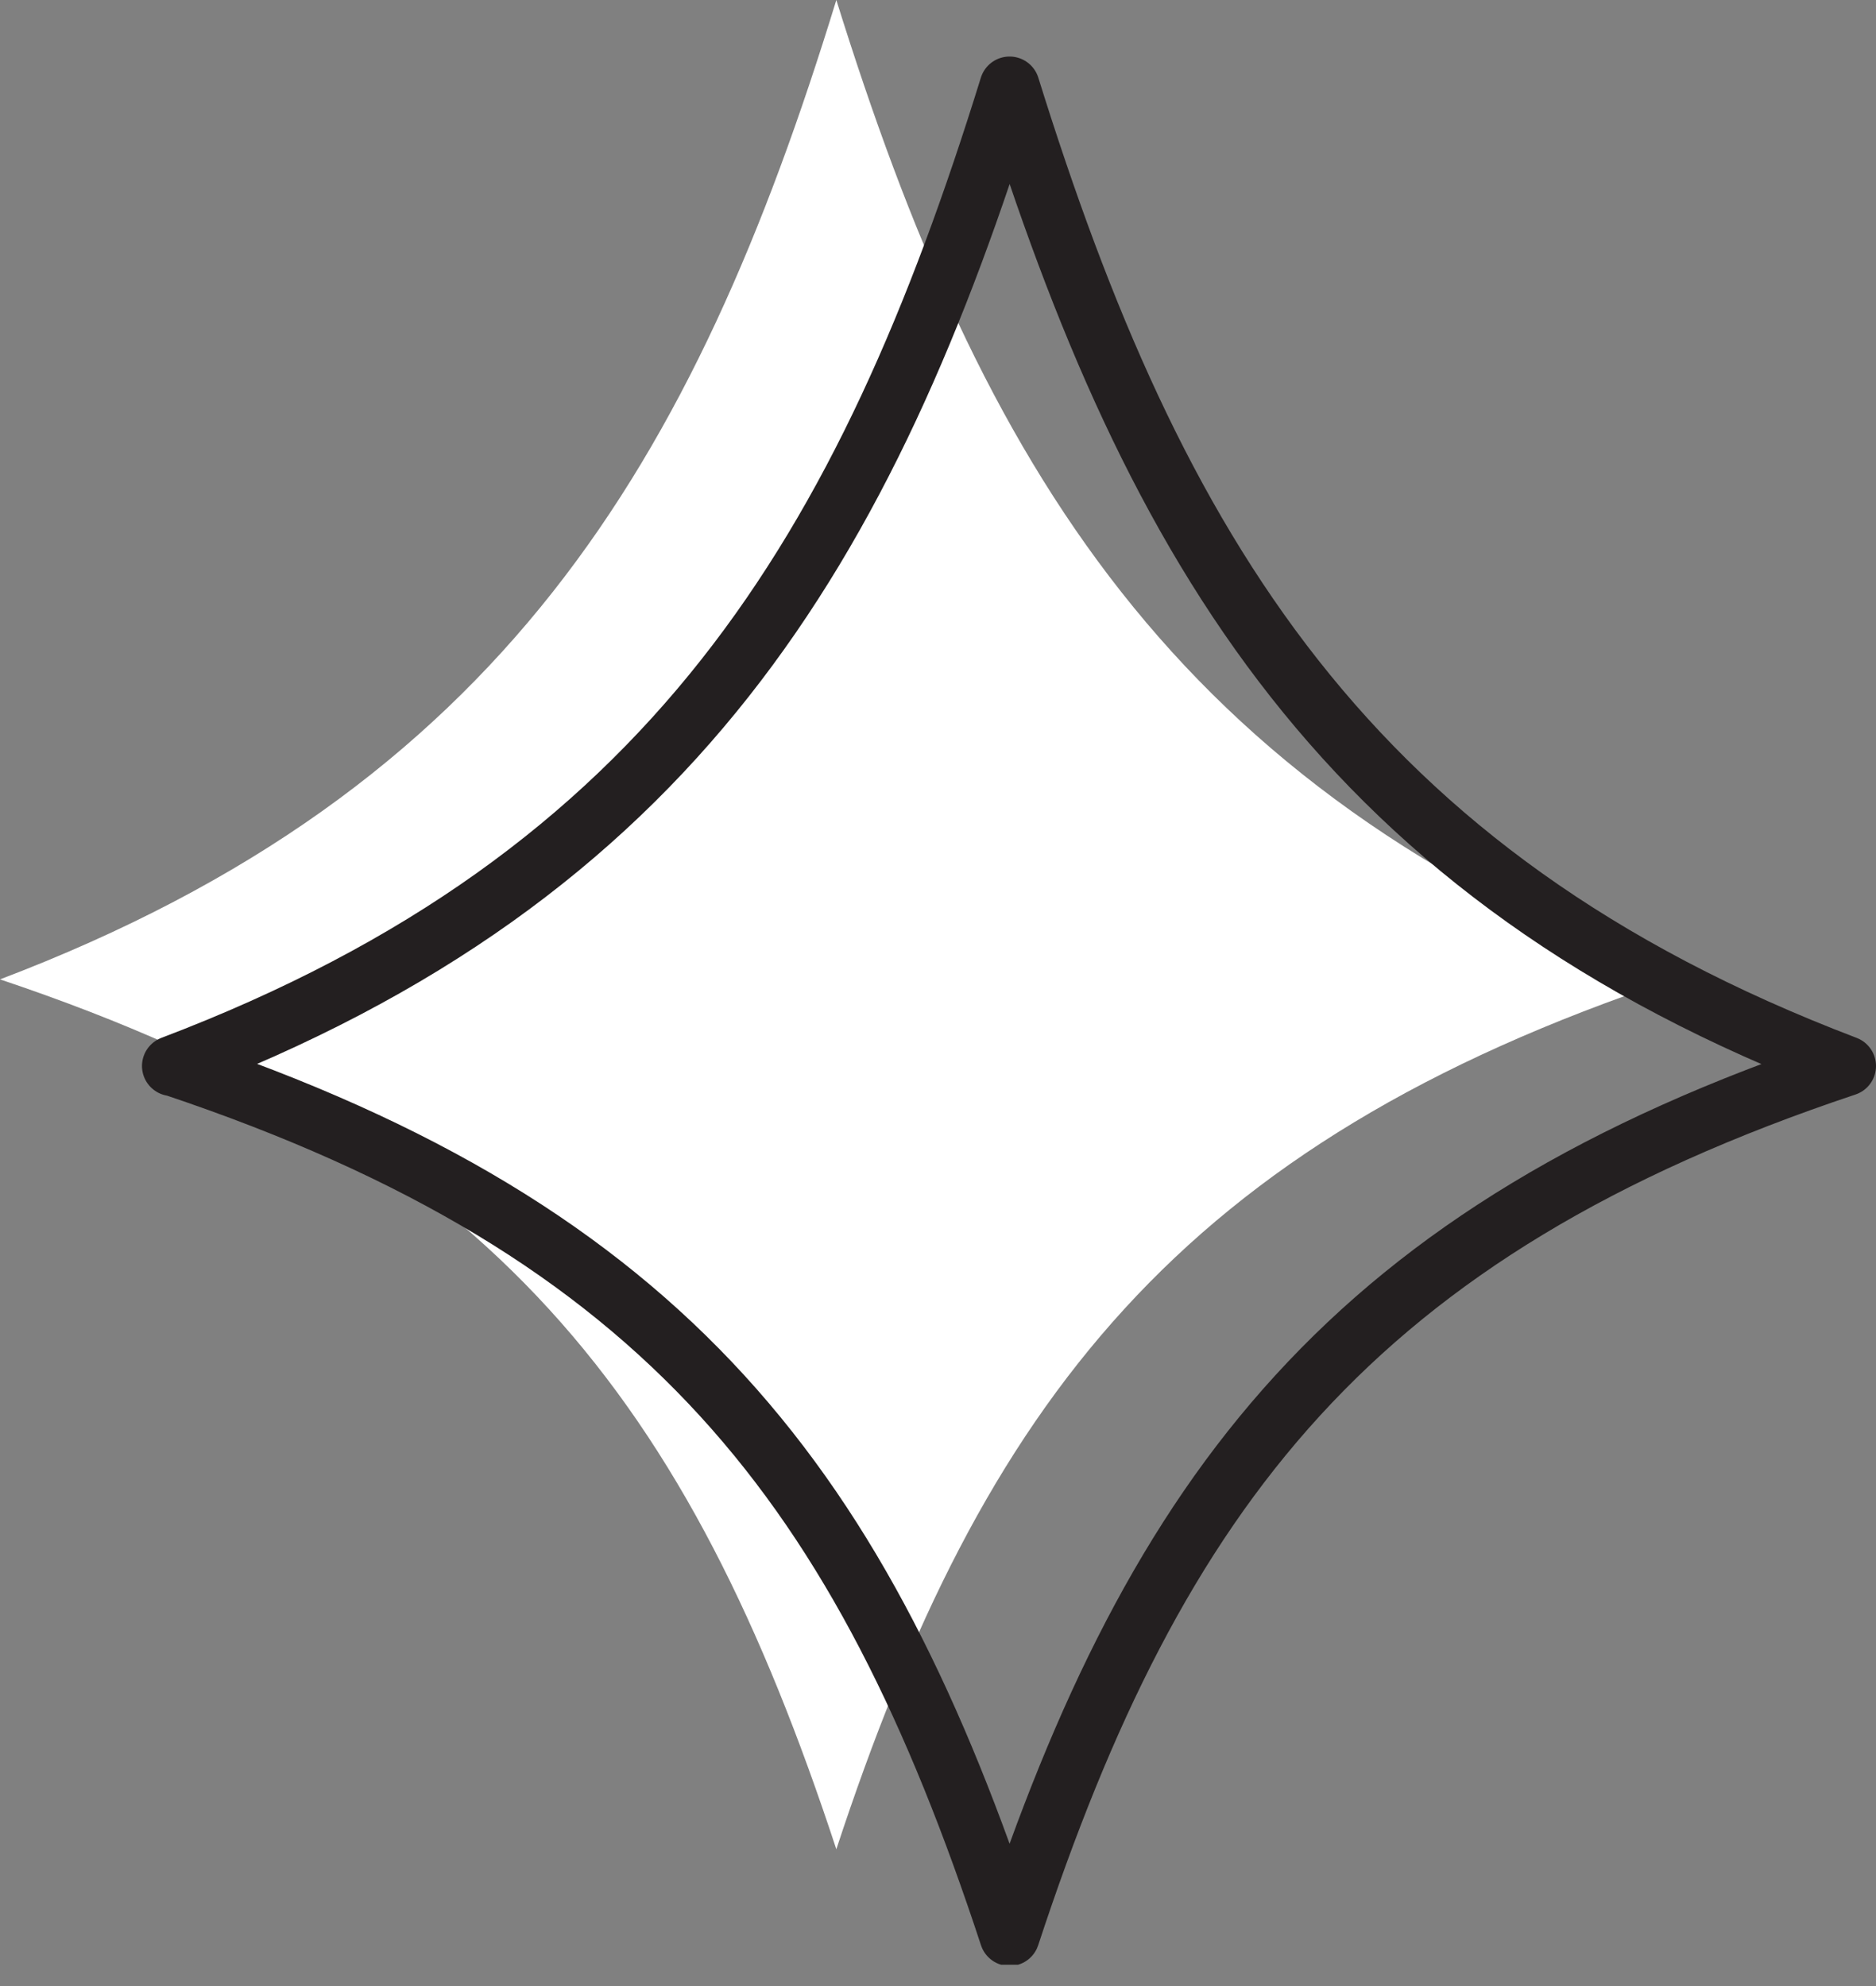
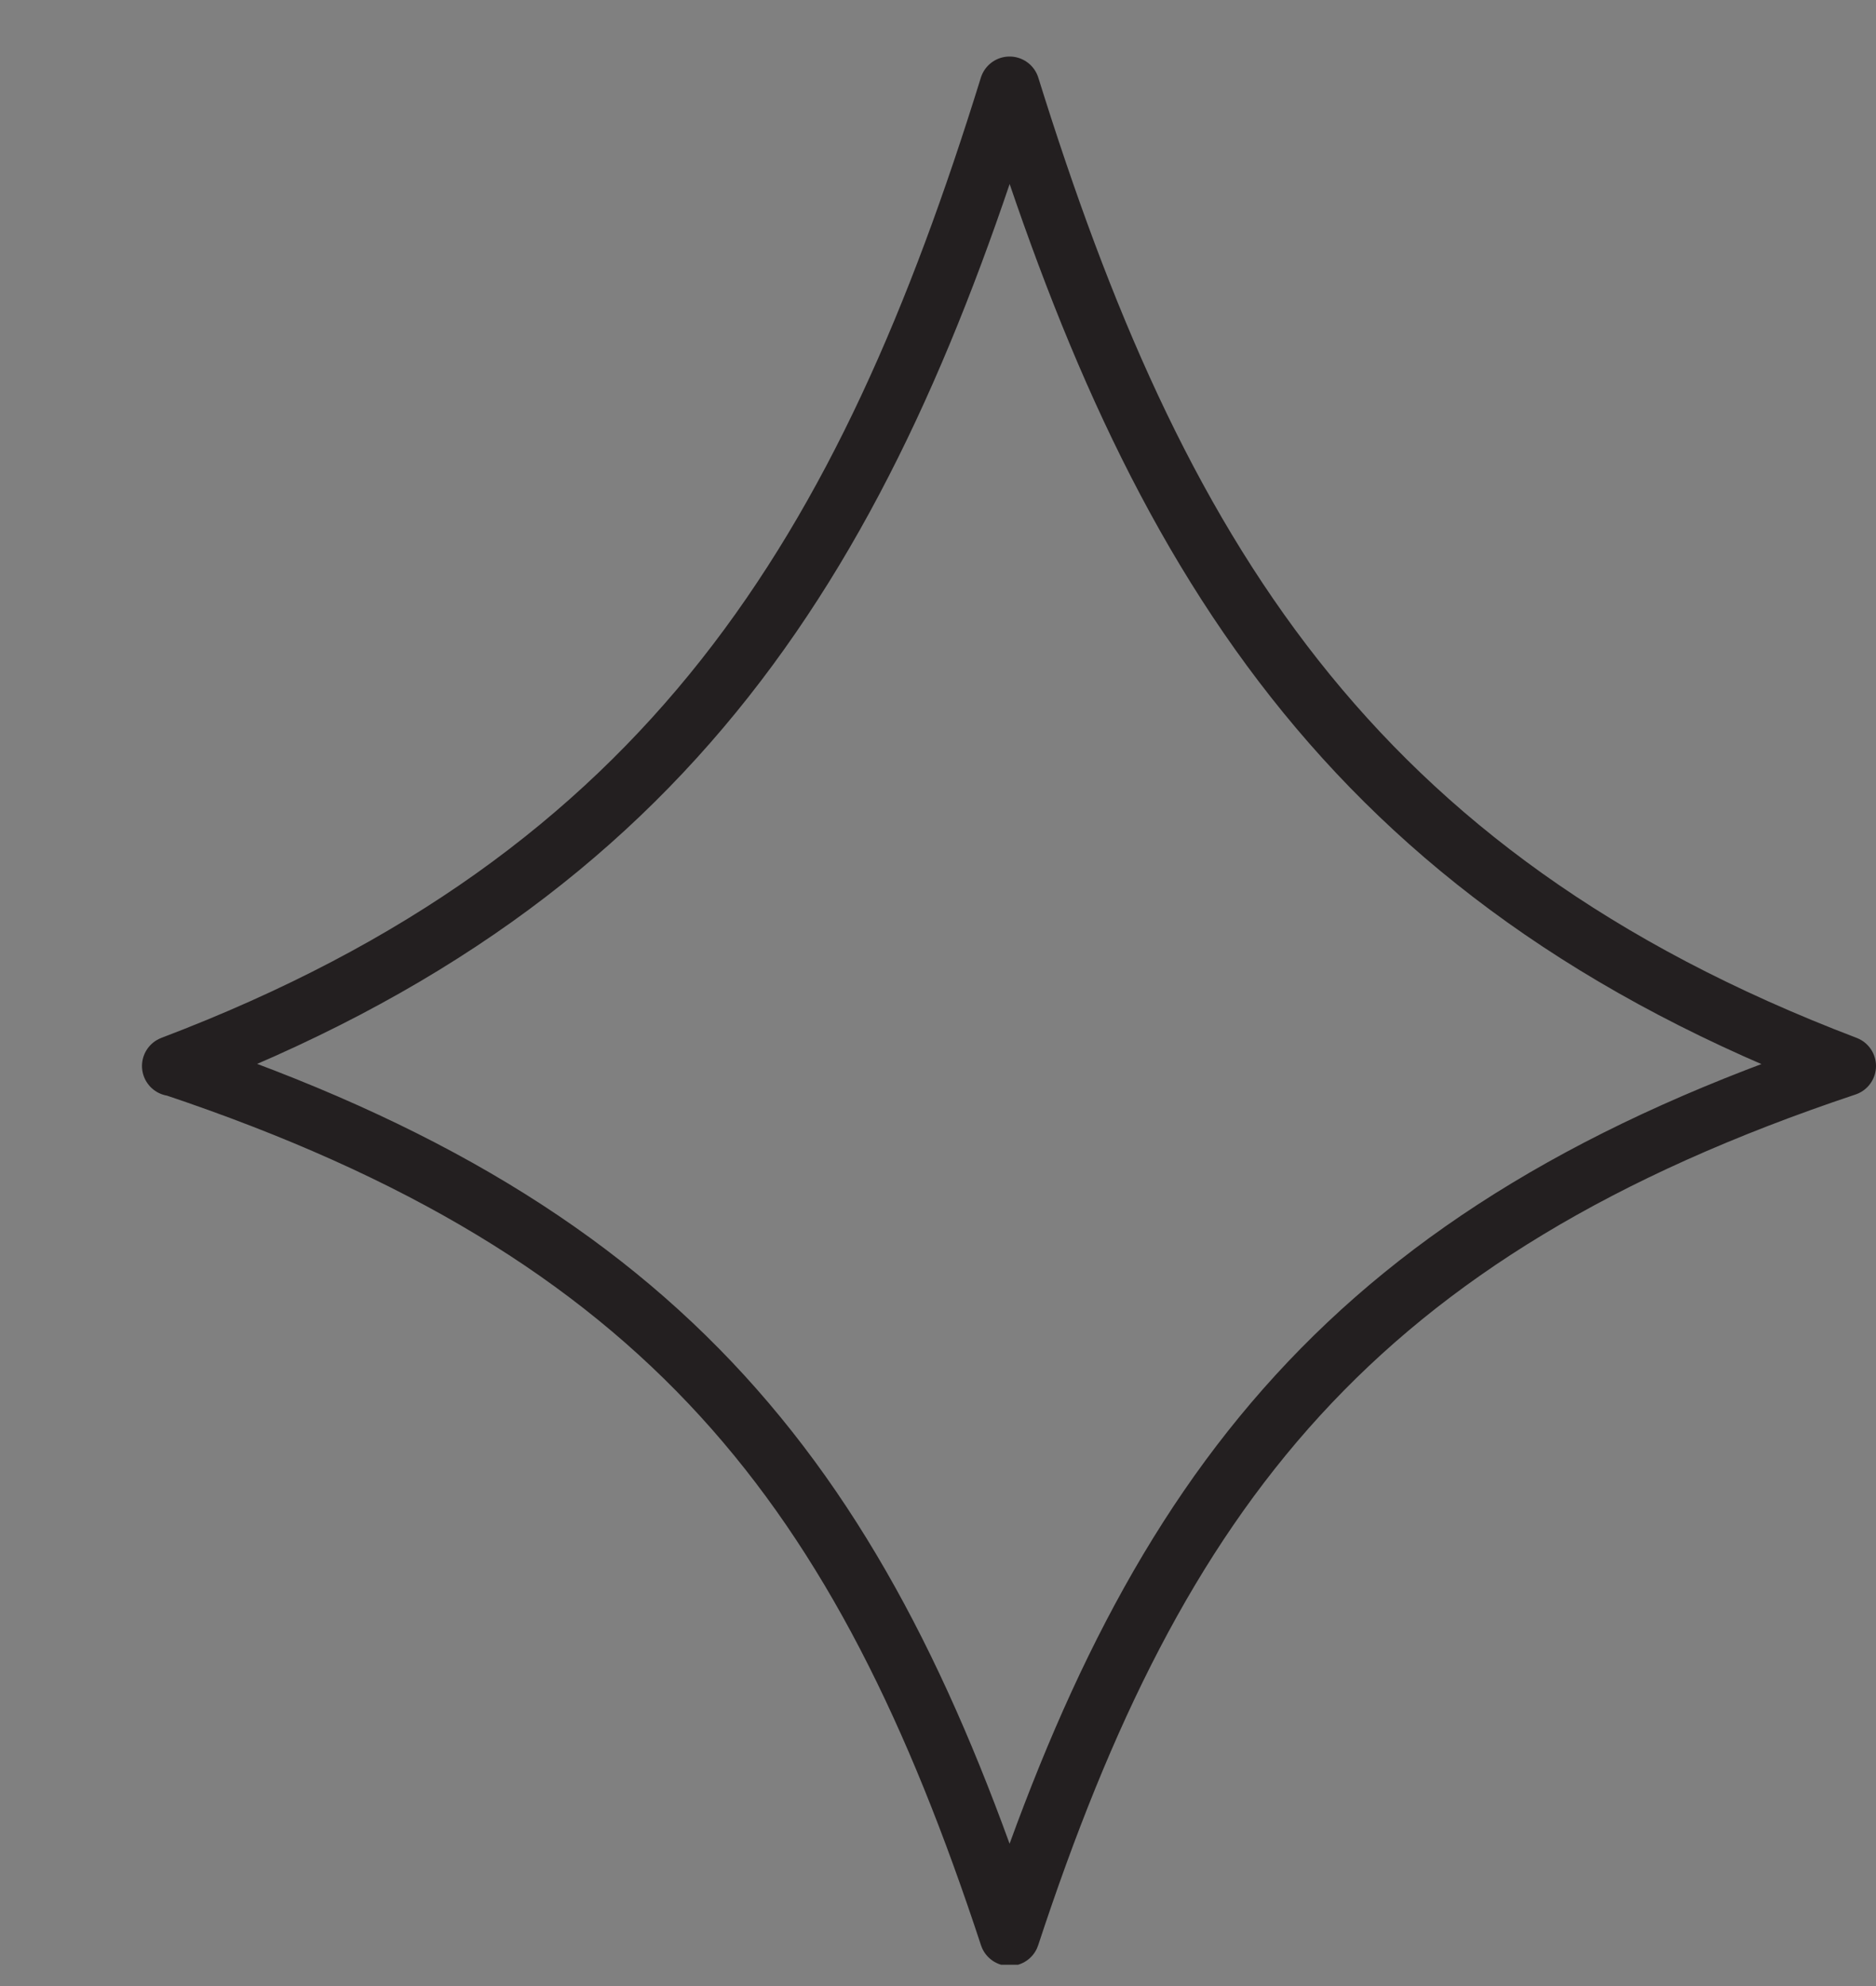
<svg xmlns="http://www.w3.org/2000/svg" width="51" viewBox="0 0 51 54" height="54" fill="none">
  <rect x="0" y="0" width="51" height="54" fill="#808080" stroke="none" />
  <clipPath id="a">
    <path d="m0 0h51v53.421h-51z" />
  </clipPath>
  <g clip-path="url(#a)">
-     <path fill="#fff" d="m0 26.629c13.609-5.169 18.876-14.034 22.736-26.629 3.926 12.595 9.16 21.46 22.736 26.629-13.412 4.482-18.745 11.515-22.736 23.652-3.991-12.137-9.258-19.137-22.736-23.652z" />
    <path stroke-width="1.636" stroke-linejoin="round" stroke-linecap="round" stroke="#231f20" d="m4.678 28.984c13.609-5.169 18.876-14.067 22.768-26.629 3.926 12.595 9.16 21.46 22.736 26.629-13.412 4.482-18.745 11.515-22.736 23.652-3.991-12.137-9.258-19.137-22.736-23.652z" />
  </g>
</svg>